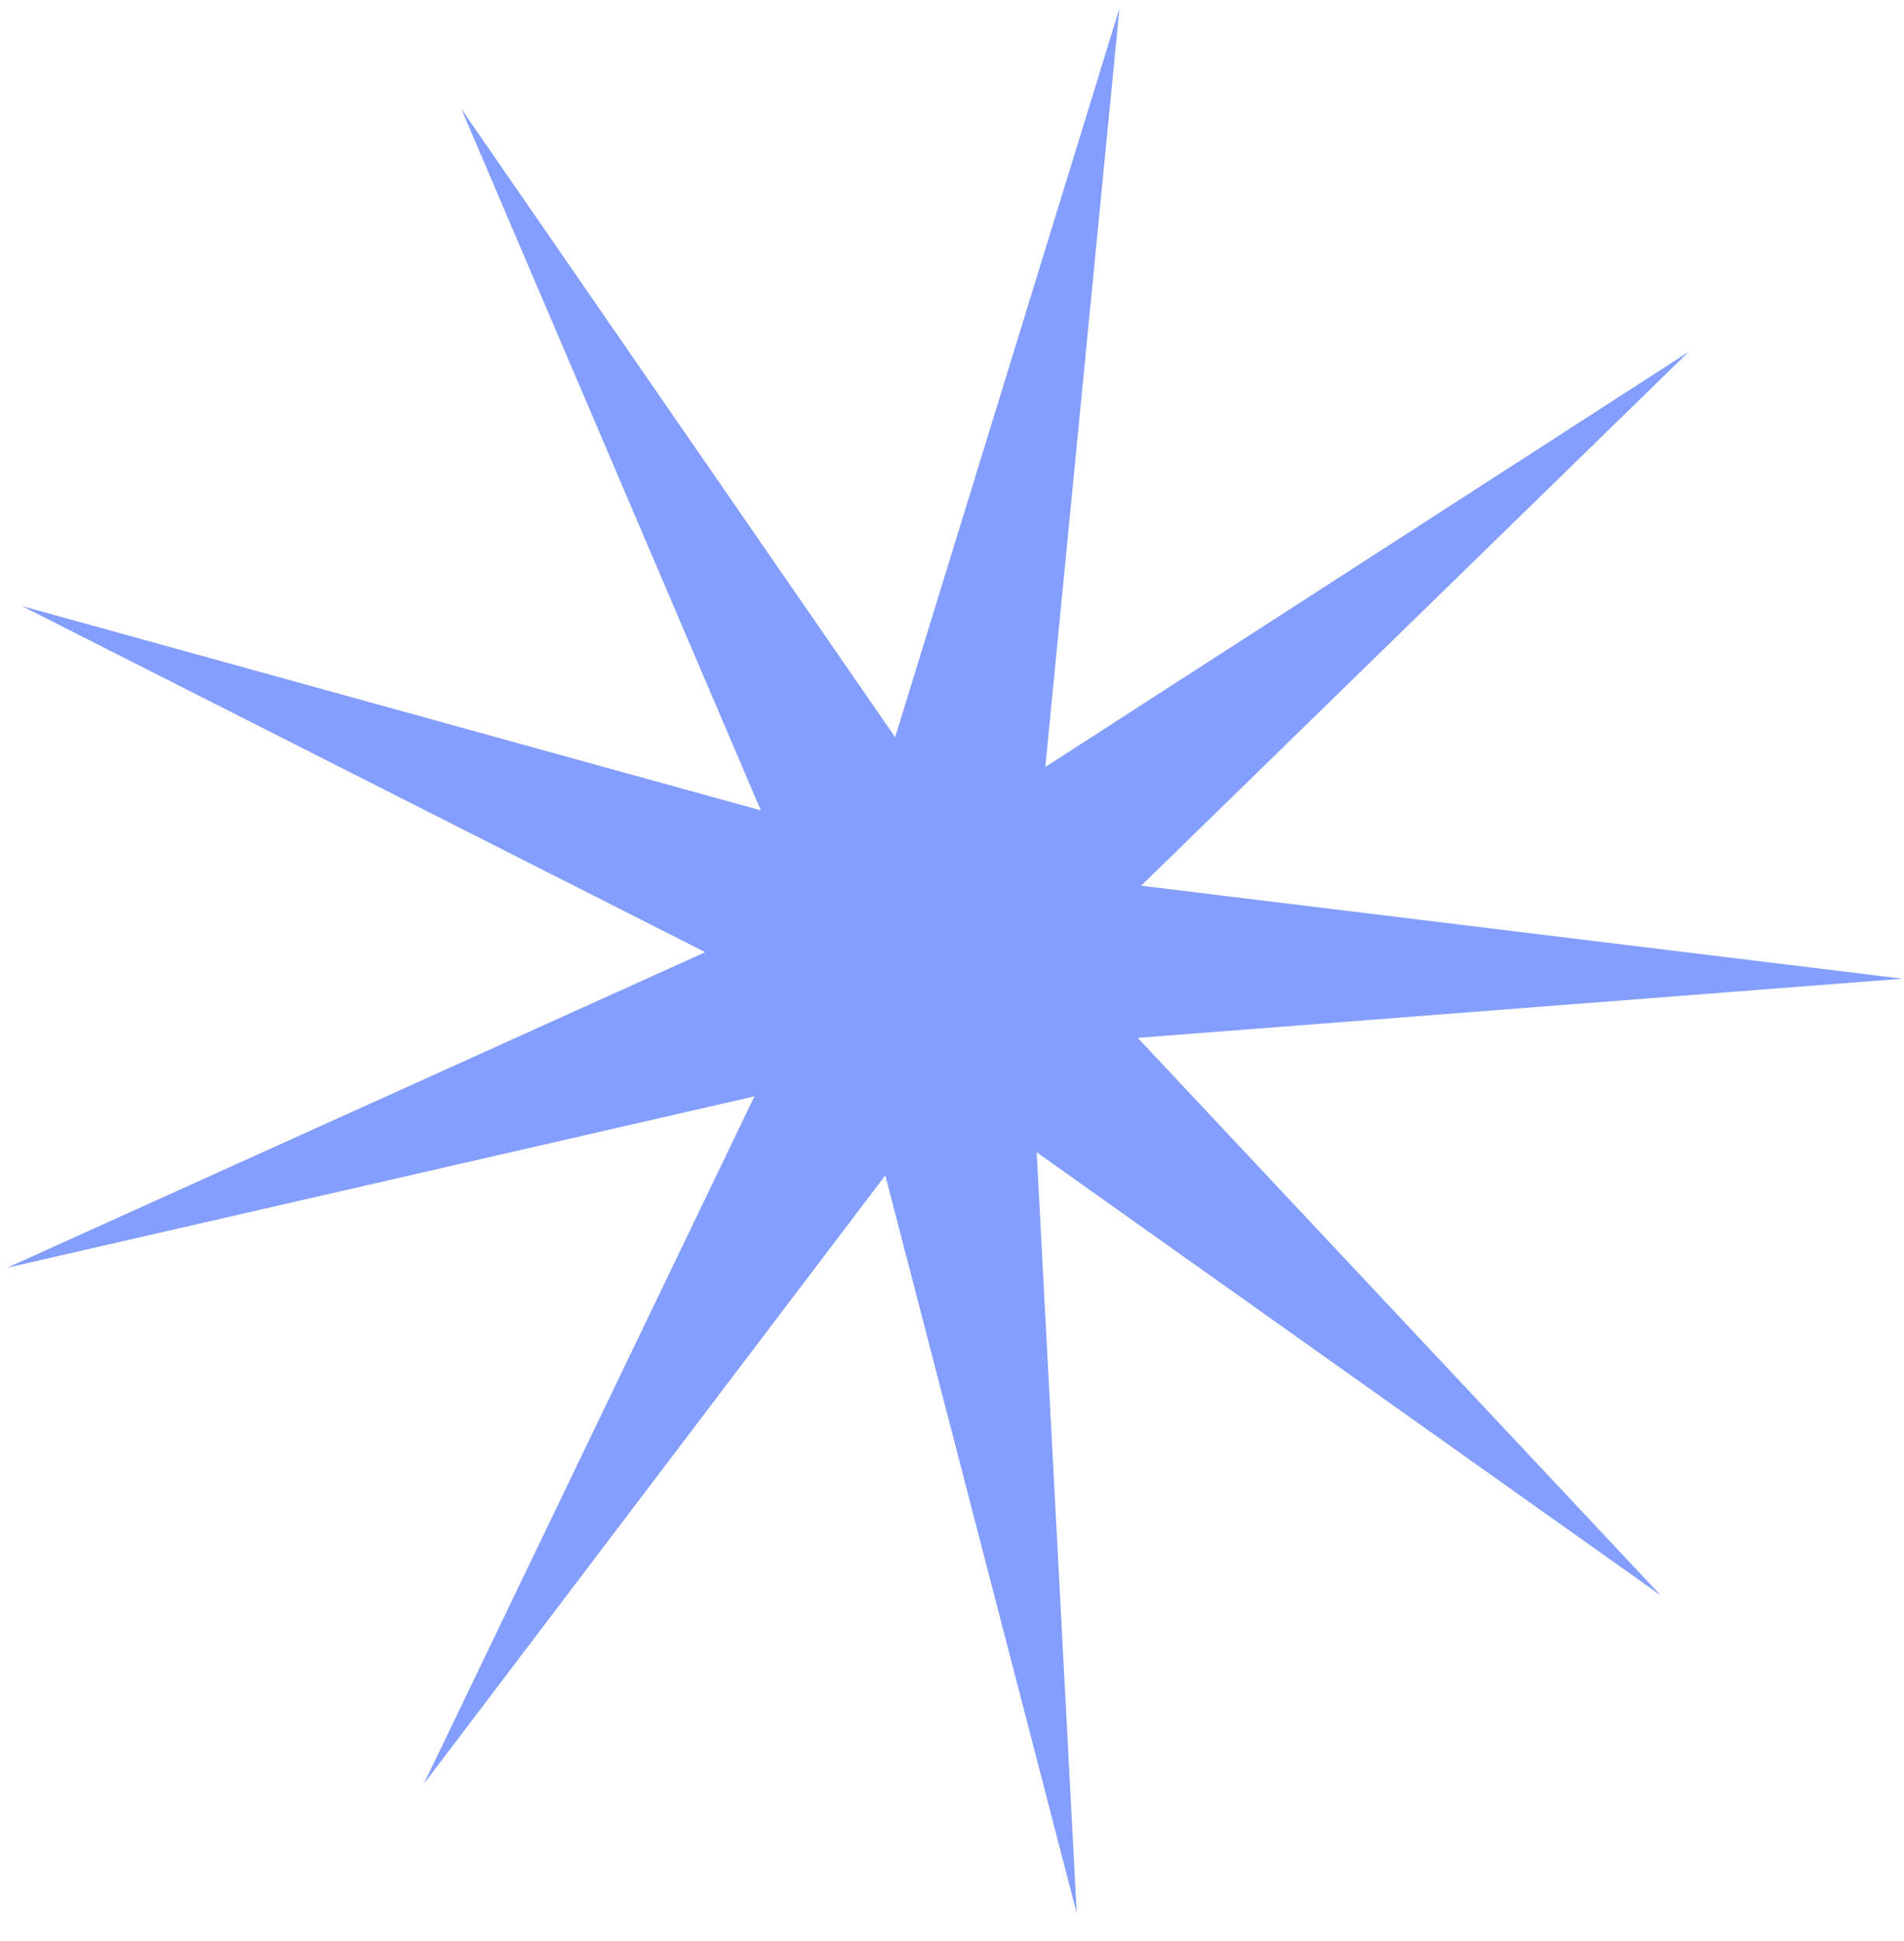
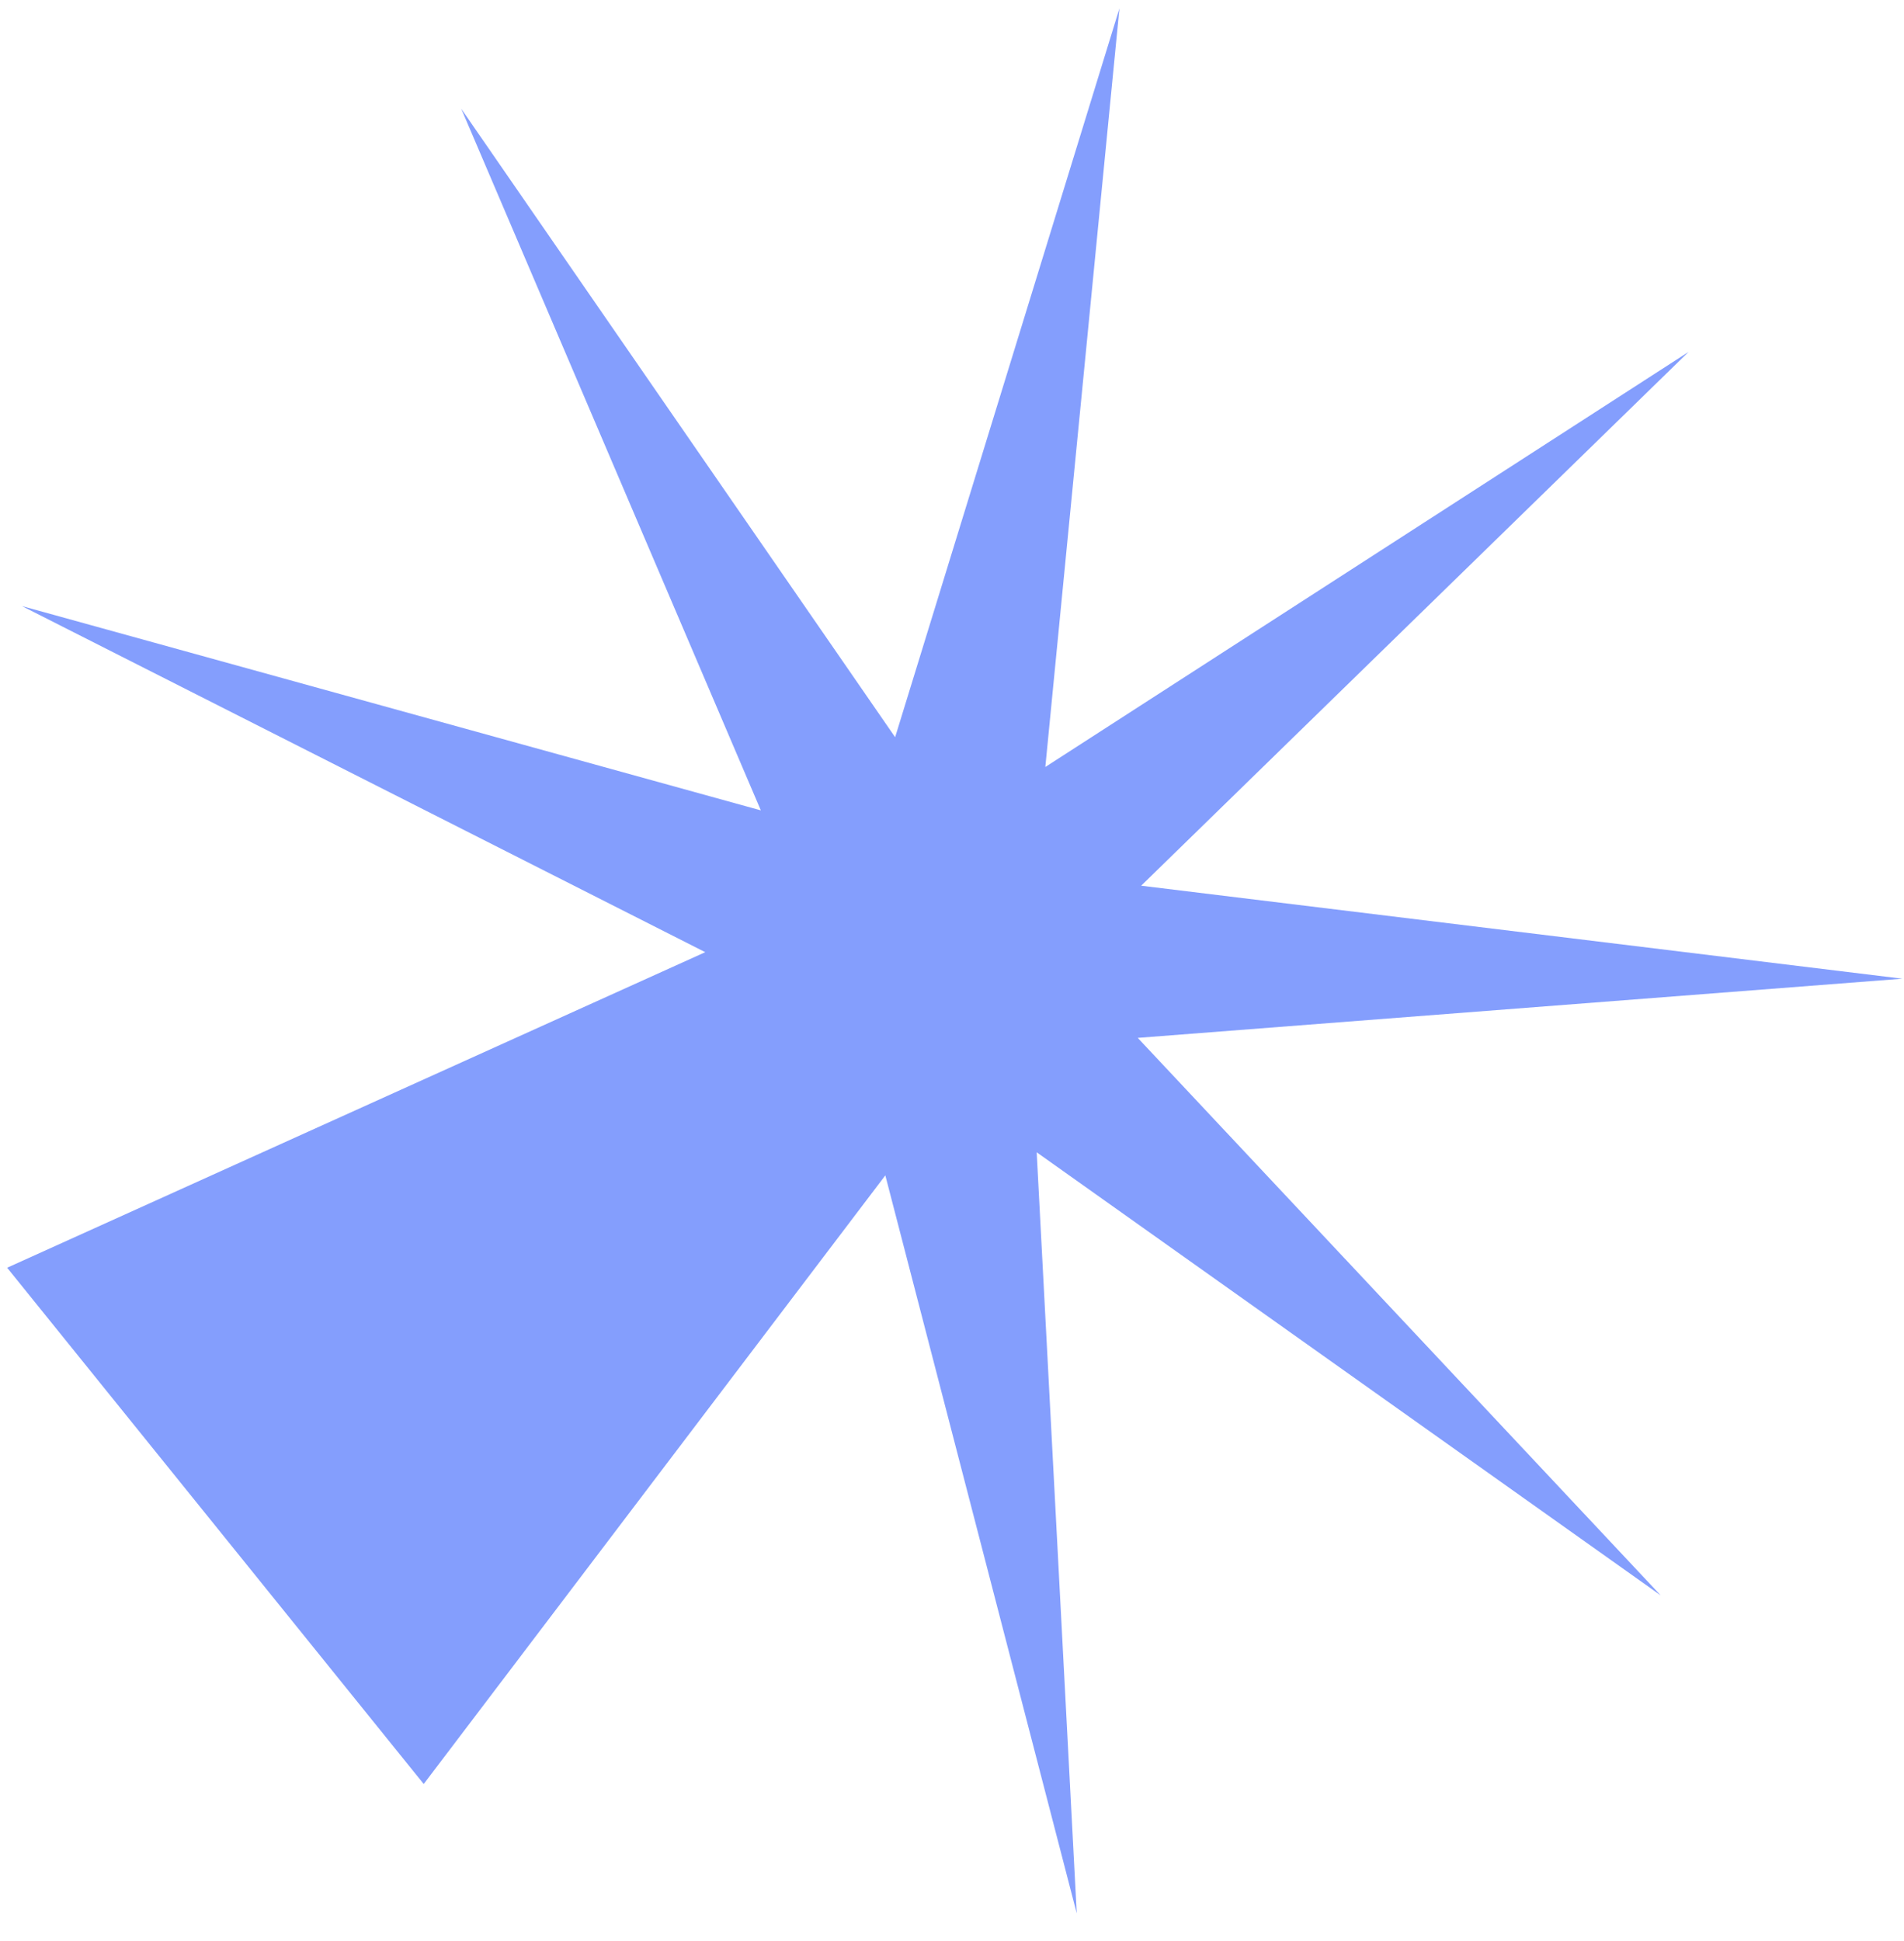
<svg xmlns="http://www.w3.org/2000/svg" width="52" height="53" viewBox="0 0 52 53" fill="none">
-   <path d="M46.116 9.609L31.166 24.184L51.955 26.723L31.073 28.339L45.355 43.561L28.313 31.463L29.407 52.245L24.179 32.093L11.572 48.712L20.604 29.936L0.195 34.615L19.261 25.999L0.6 16.549L20.779 22.127L12.597 2.969L24.447 20.129L30.573 0.228L28.549 20.942L46.116 9.609Z" fill="#849EFD" />
+   <path d="M46.116 9.609L31.166 24.184L51.955 26.723L31.073 28.339L45.355 43.561L28.313 31.463L29.407 52.245L24.179 32.093L11.572 48.712L0.195 34.615L19.261 25.999L0.6 16.549L20.779 22.127L12.597 2.969L24.447 20.129L30.573 0.228L28.549 20.942L46.116 9.609Z" fill="#849EFD" />
</svg>